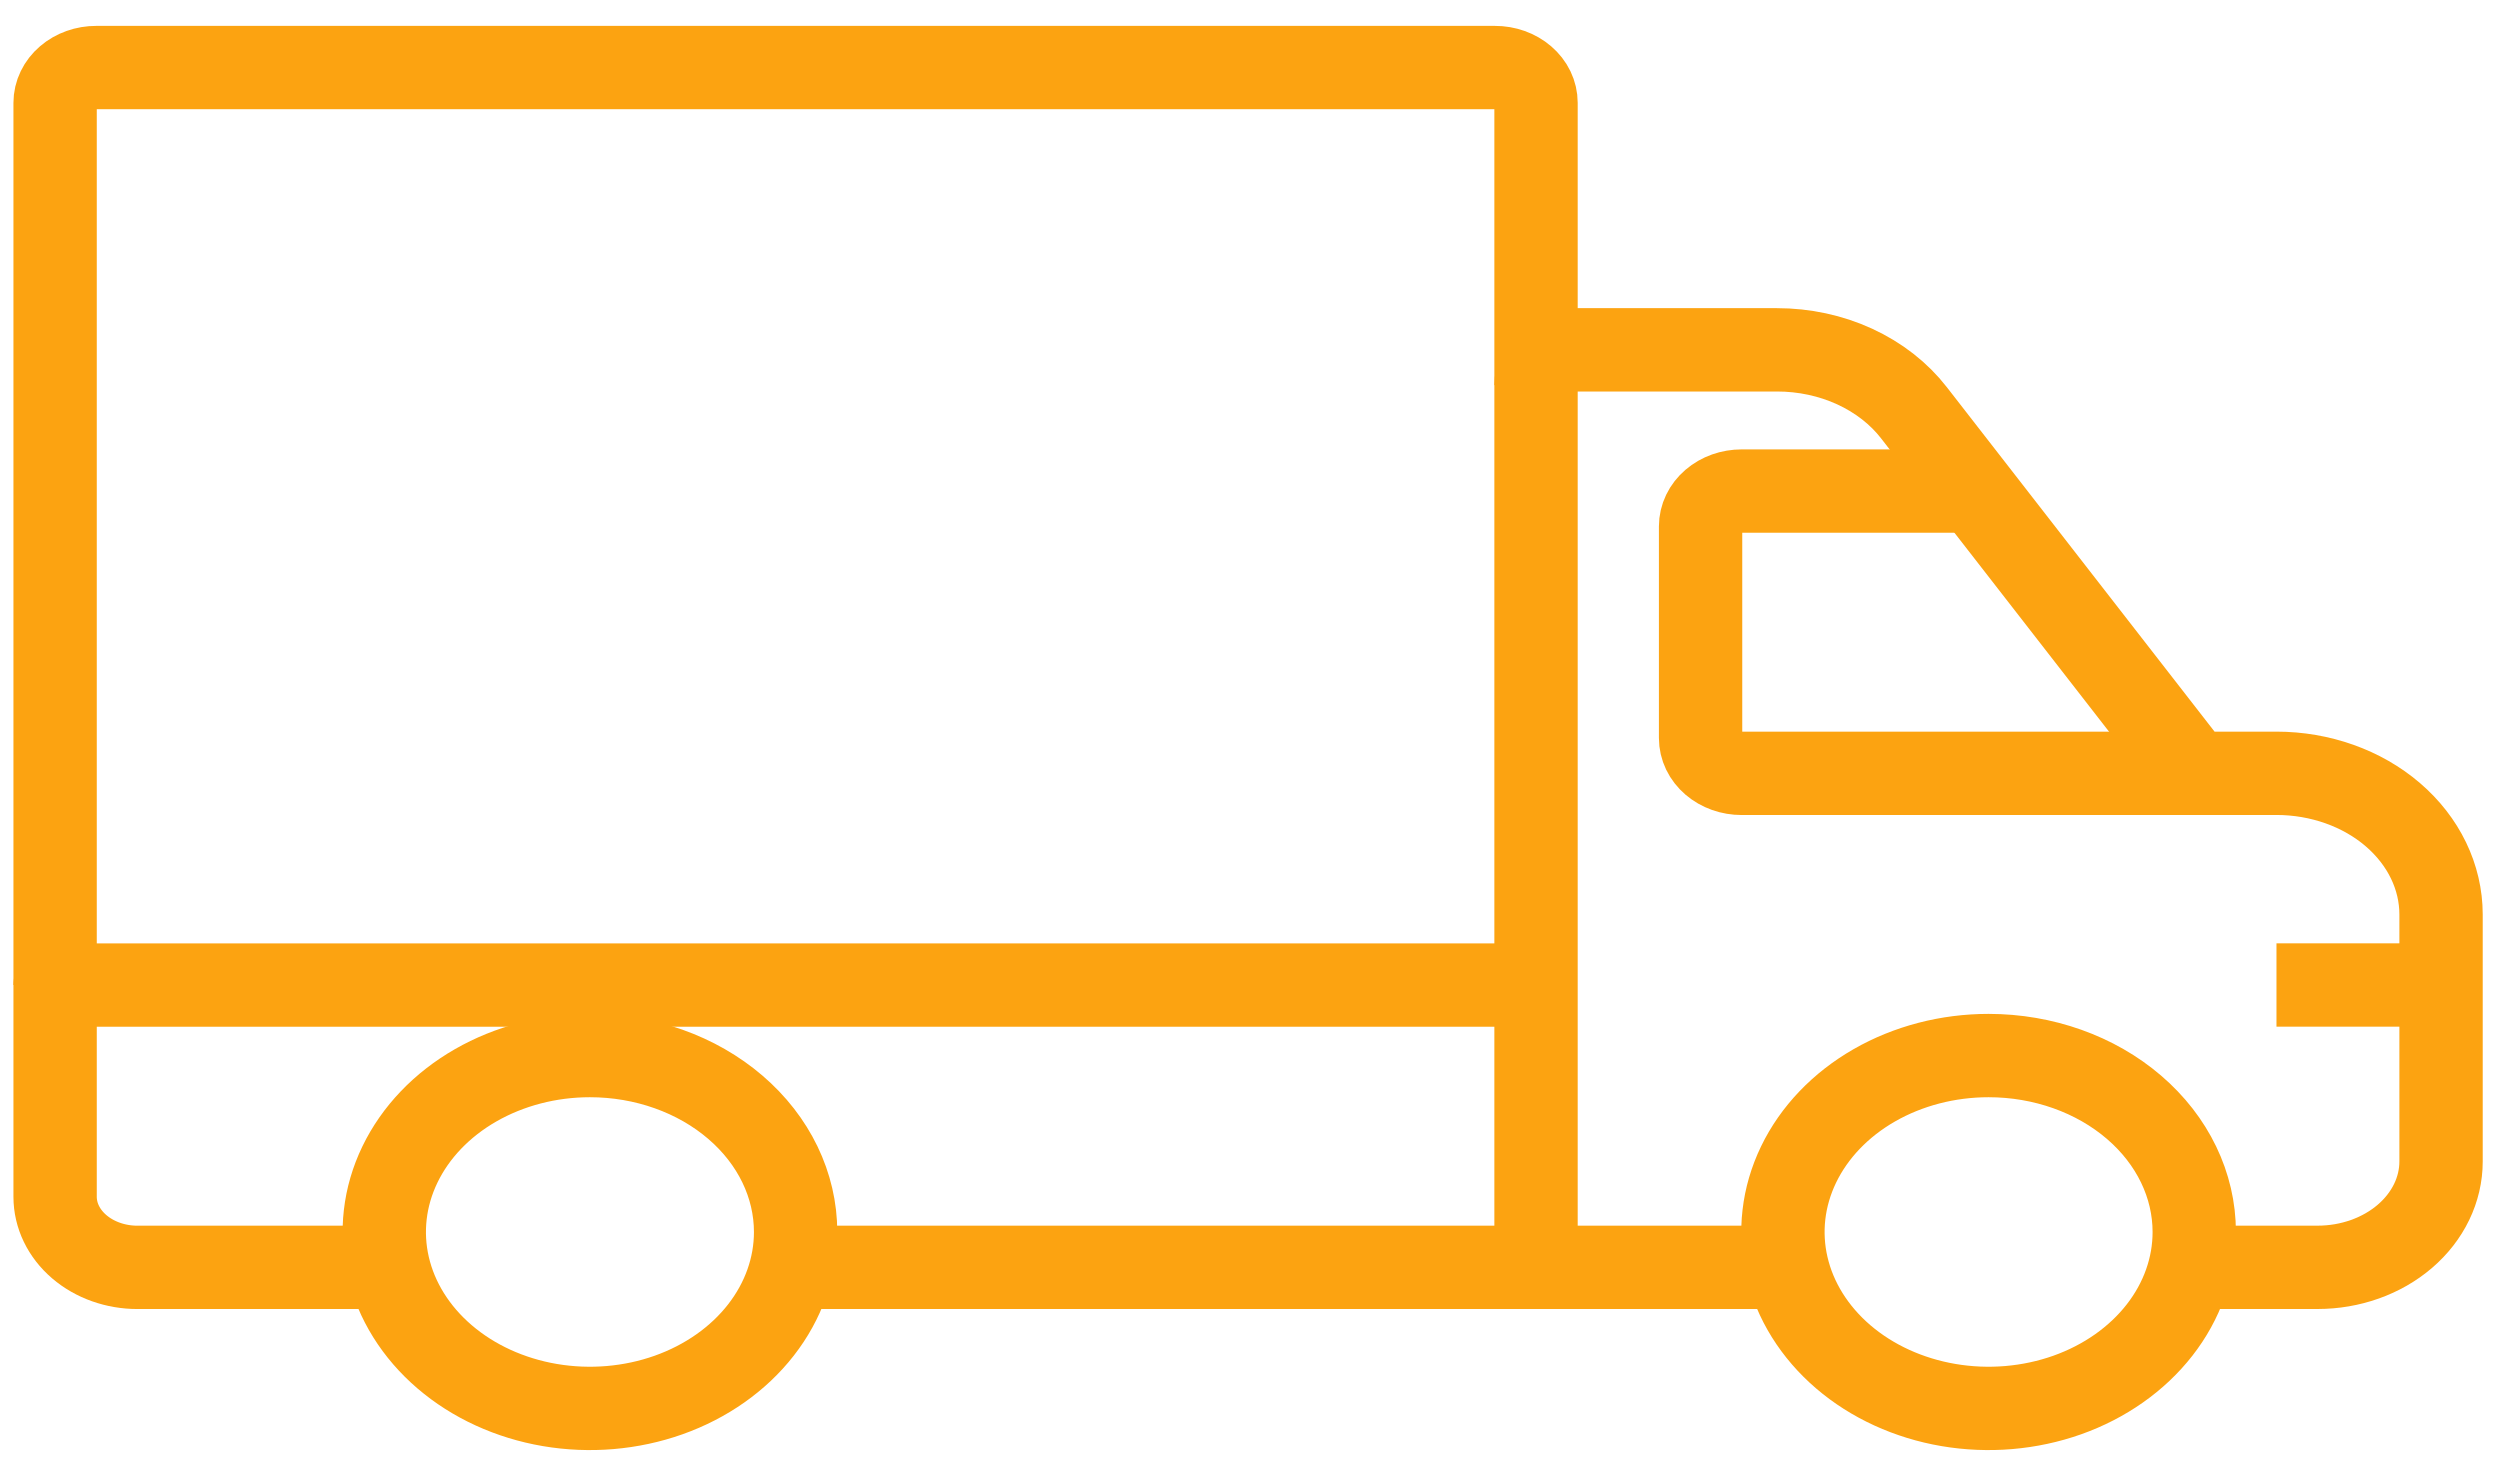
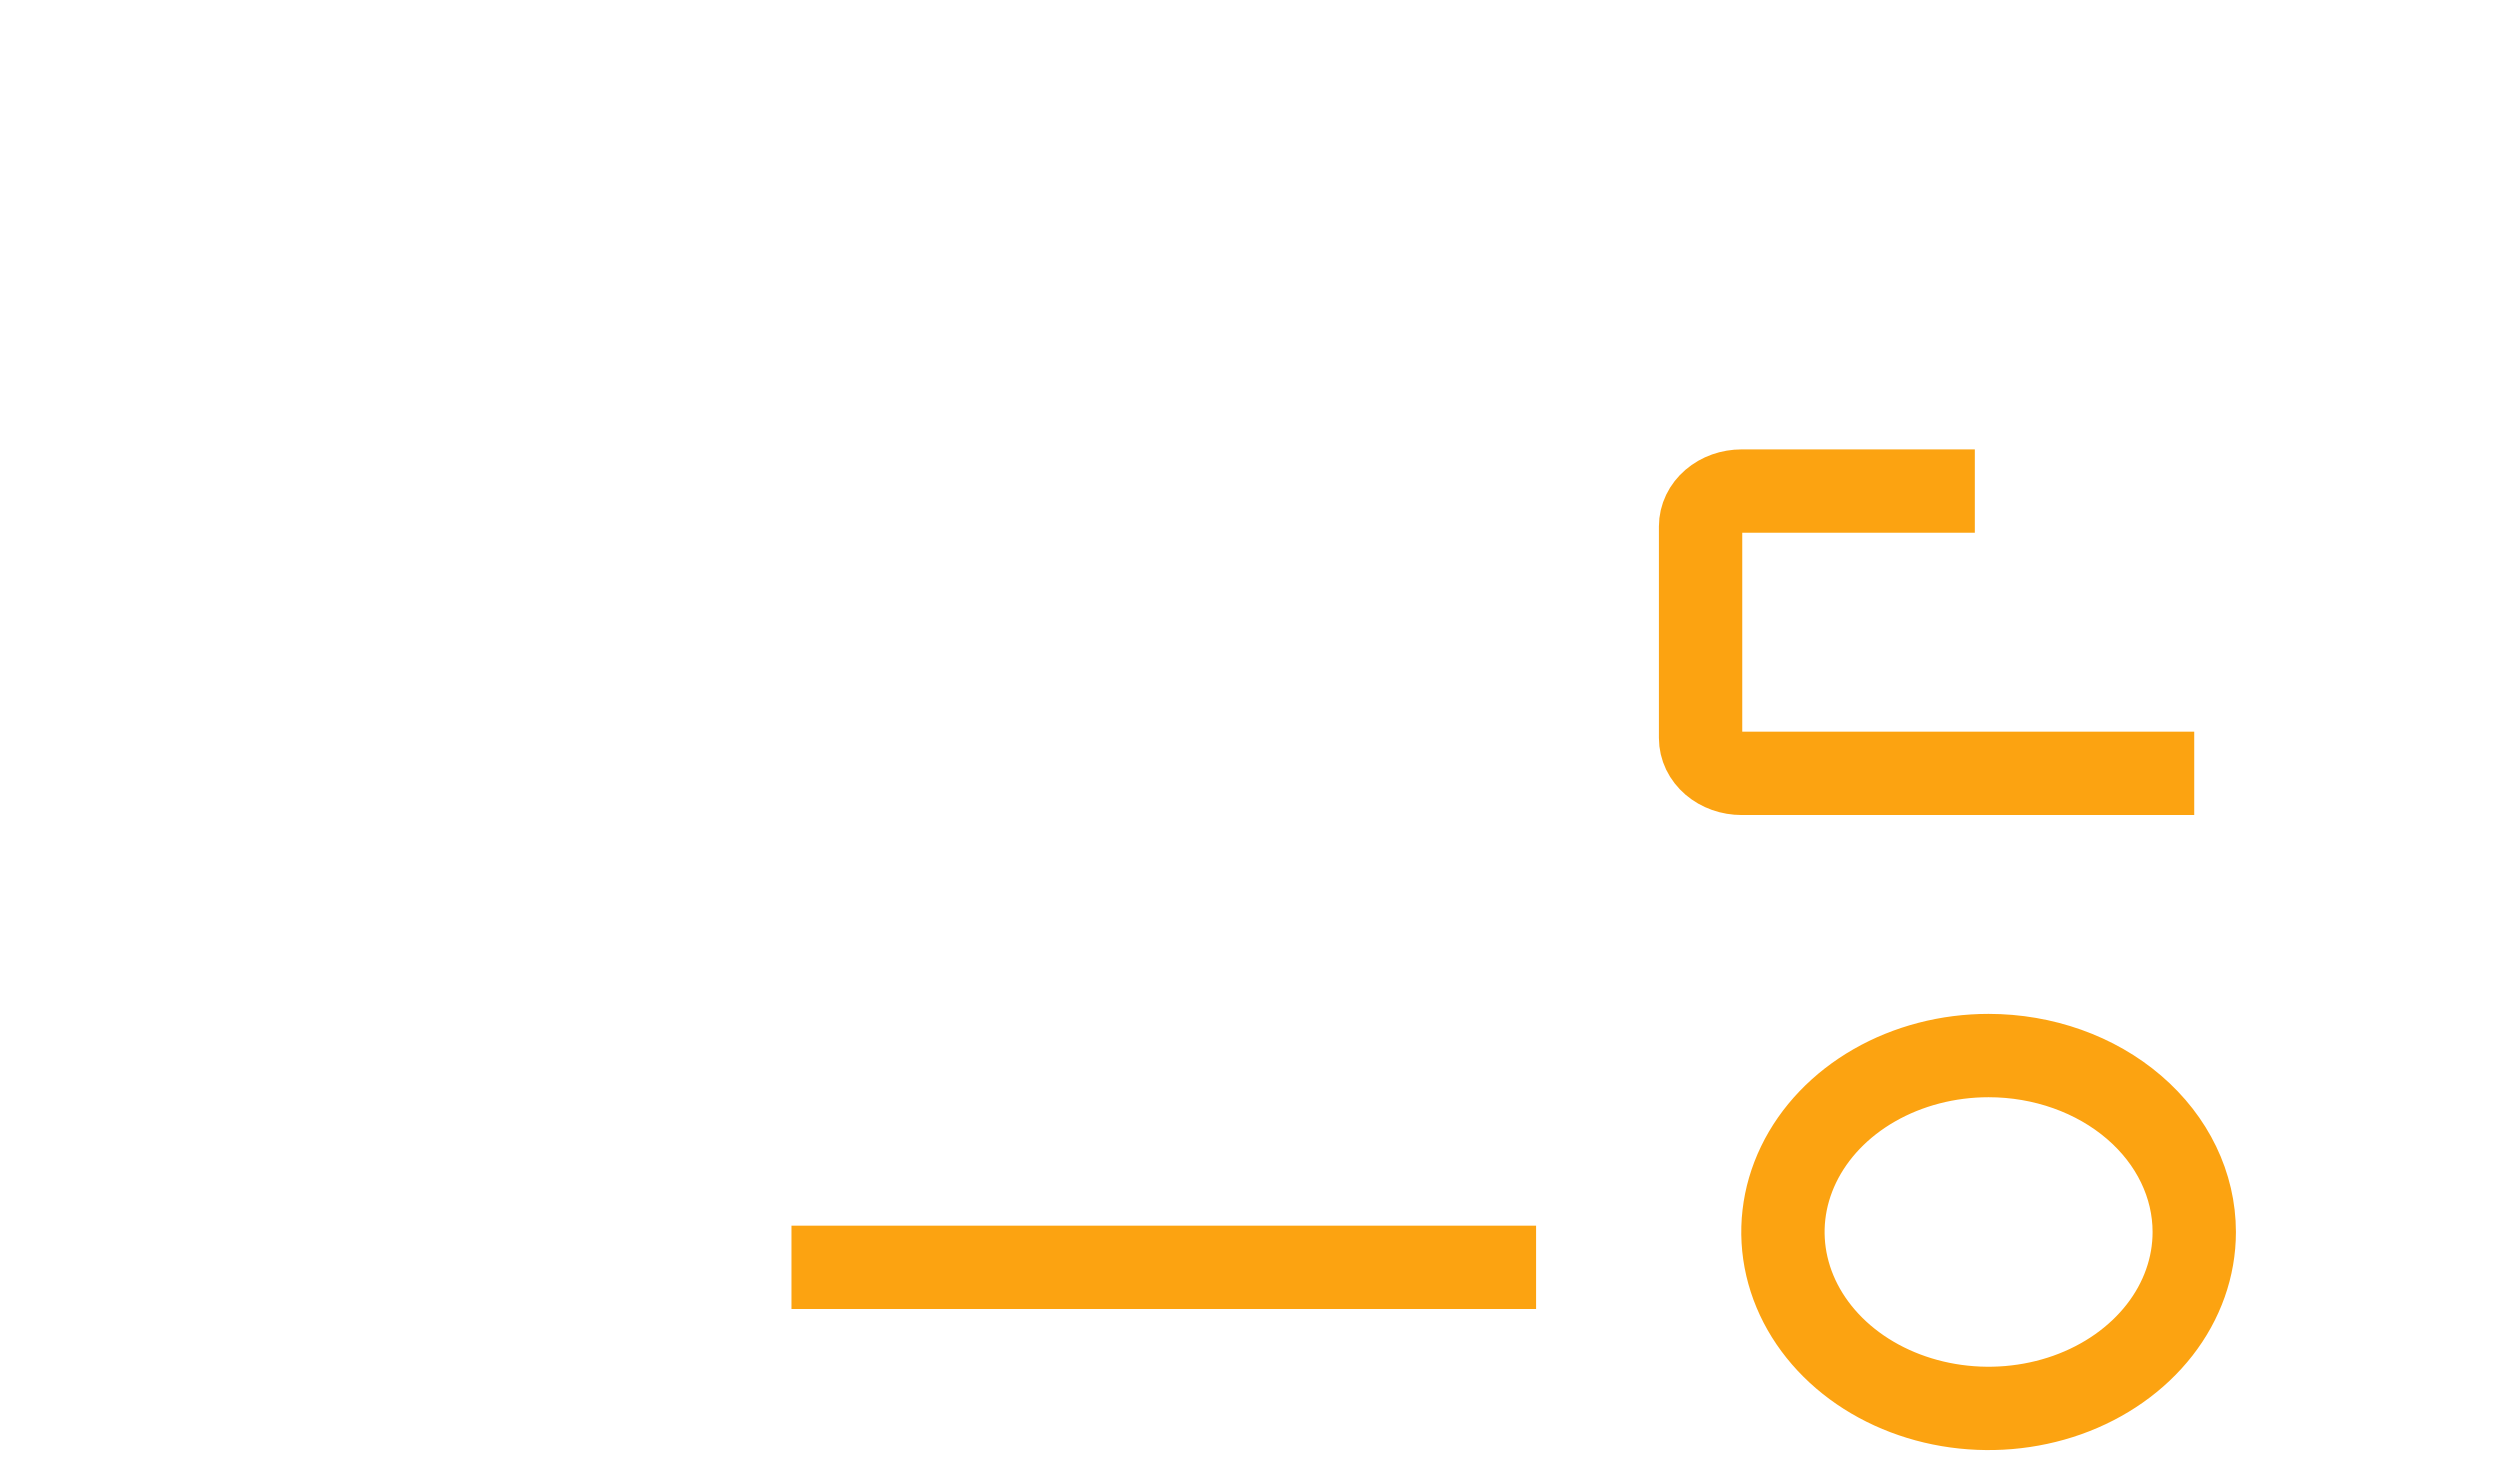
<svg xmlns="http://www.w3.org/2000/svg" width="90" height="53" viewBox="0 0 90 53" fill="none">
-   <path d="M28.642 44.353C28.642 45.609 28.207 46.837 27.393 47.881C26.58 48.925 25.423 49.739 24.07 50.22C22.718 50.7 21.229 50.826 19.793 50.581C18.357 50.336 17.038 49.731 16.003 48.843C14.967 47.954 14.262 46.823 13.976 45.591C13.691 44.359 13.837 43.082 14.397 41.922C14.957 40.761 15.906 39.769 17.123 39.071C18.341 38.373 19.772 38 21.236 38C23.2 38 25.084 38.669 26.473 39.861C27.862 41.052 28.642 42.668 28.642 44.353Z" stroke="#FCA311" stroke-width="3" stroke-linejoin="round" />
  <path d="M78.993 44.353C78.993 45.609 78.559 46.837 77.745 47.881C76.931 48.925 75.775 49.739 74.422 50.22C73.069 50.7 71.581 50.826 70.145 50.581C68.709 50.336 67.389 49.731 66.354 48.843C65.319 47.954 64.614 46.823 64.328 45.591C64.042 44.359 64.189 43.082 64.749 41.922C65.309 40.761 66.258 39.769 67.475 39.071C68.692 38.373 70.124 38 71.588 38C73.552 38 75.436 38.669 76.824 39.861C78.213 41.052 78.993 42.668 78.993 44.353V44.353Z" stroke="#FCA311" stroke-width="3" stroke-linejoin="round" />
-   <path d="M55.297 13.865V3.703C55.297 3.536 55.259 3.37 55.185 3.216C55.111 3.062 55.001 2.922 54.864 2.804C54.726 2.685 54.563 2.592 54.383 2.528C54.203 2.464 54.01 2.431 53.815 2.432H3.466C3.272 2.431 3.079 2.464 2.899 2.528C2.719 2.592 2.556 2.685 2.418 2.804C2.28 2.922 2.171 3.062 2.097 3.216C2.022 3.37 1.984 3.536 1.984 3.703V35.46" stroke="#FCA311" stroke-width="3" stroke-linejoin="round" />
-   <path d="M81.953 35.461H87.876" stroke="#FCA311" stroke-width="3" stroke-linejoin="round" />
  <path d="M71.094 17.678H62.703C62.508 17.678 62.315 17.711 62.136 17.774C61.956 17.838 61.792 17.932 61.655 18.05C61.517 18.168 61.408 18.308 61.334 18.462C61.259 18.617 61.221 18.782 61.221 18.949V26.57C61.221 26.737 61.259 26.902 61.333 27.057C61.407 27.211 61.517 27.351 61.654 27.469C61.792 27.587 61.955 27.681 62.135 27.745C62.315 27.809 62.508 27.841 62.703 27.841H78.992" stroke="#FCA311" stroke-width="3" stroke-linejoin="round" />
-   <path d="M55.297 35.463H1.984V43.084C1.984 43.758 2.296 44.404 2.852 44.881C3.407 45.357 4.161 45.625 4.946 45.625H13.983" stroke="#FCA311" stroke-width="3" stroke-linejoin="round" />
  <path d="M28.493 45.625H55.299" stroke="#FCA311" stroke-width="3" stroke-linejoin="round" />
-   <path d="M78.842 45.624H83.434C84.613 45.624 85.743 45.222 86.576 44.507C87.41 43.792 87.878 42.823 87.878 41.812V32.921C87.877 31.573 87.253 30.281 86.142 29.328C85.032 28.375 83.525 27.84 81.954 27.839H78.99L68.901 14.858C68.361 14.162 67.628 13.591 66.768 13.195C65.908 12.8 64.948 12.594 63.972 12.594H56.779C56.584 12.594 56.391 12.626 56.211 12.69C56.032 12.754 55.868 12.848 55.73 12.966C55.593 13.084 55.484 13.224 55.409 13.378C55.335 13.533 55.297 13.698 55.297 13.865V45.624H64.33" stroke="#FCA311" stroke-width="3" stroke-linejoin="round" />
</svg>